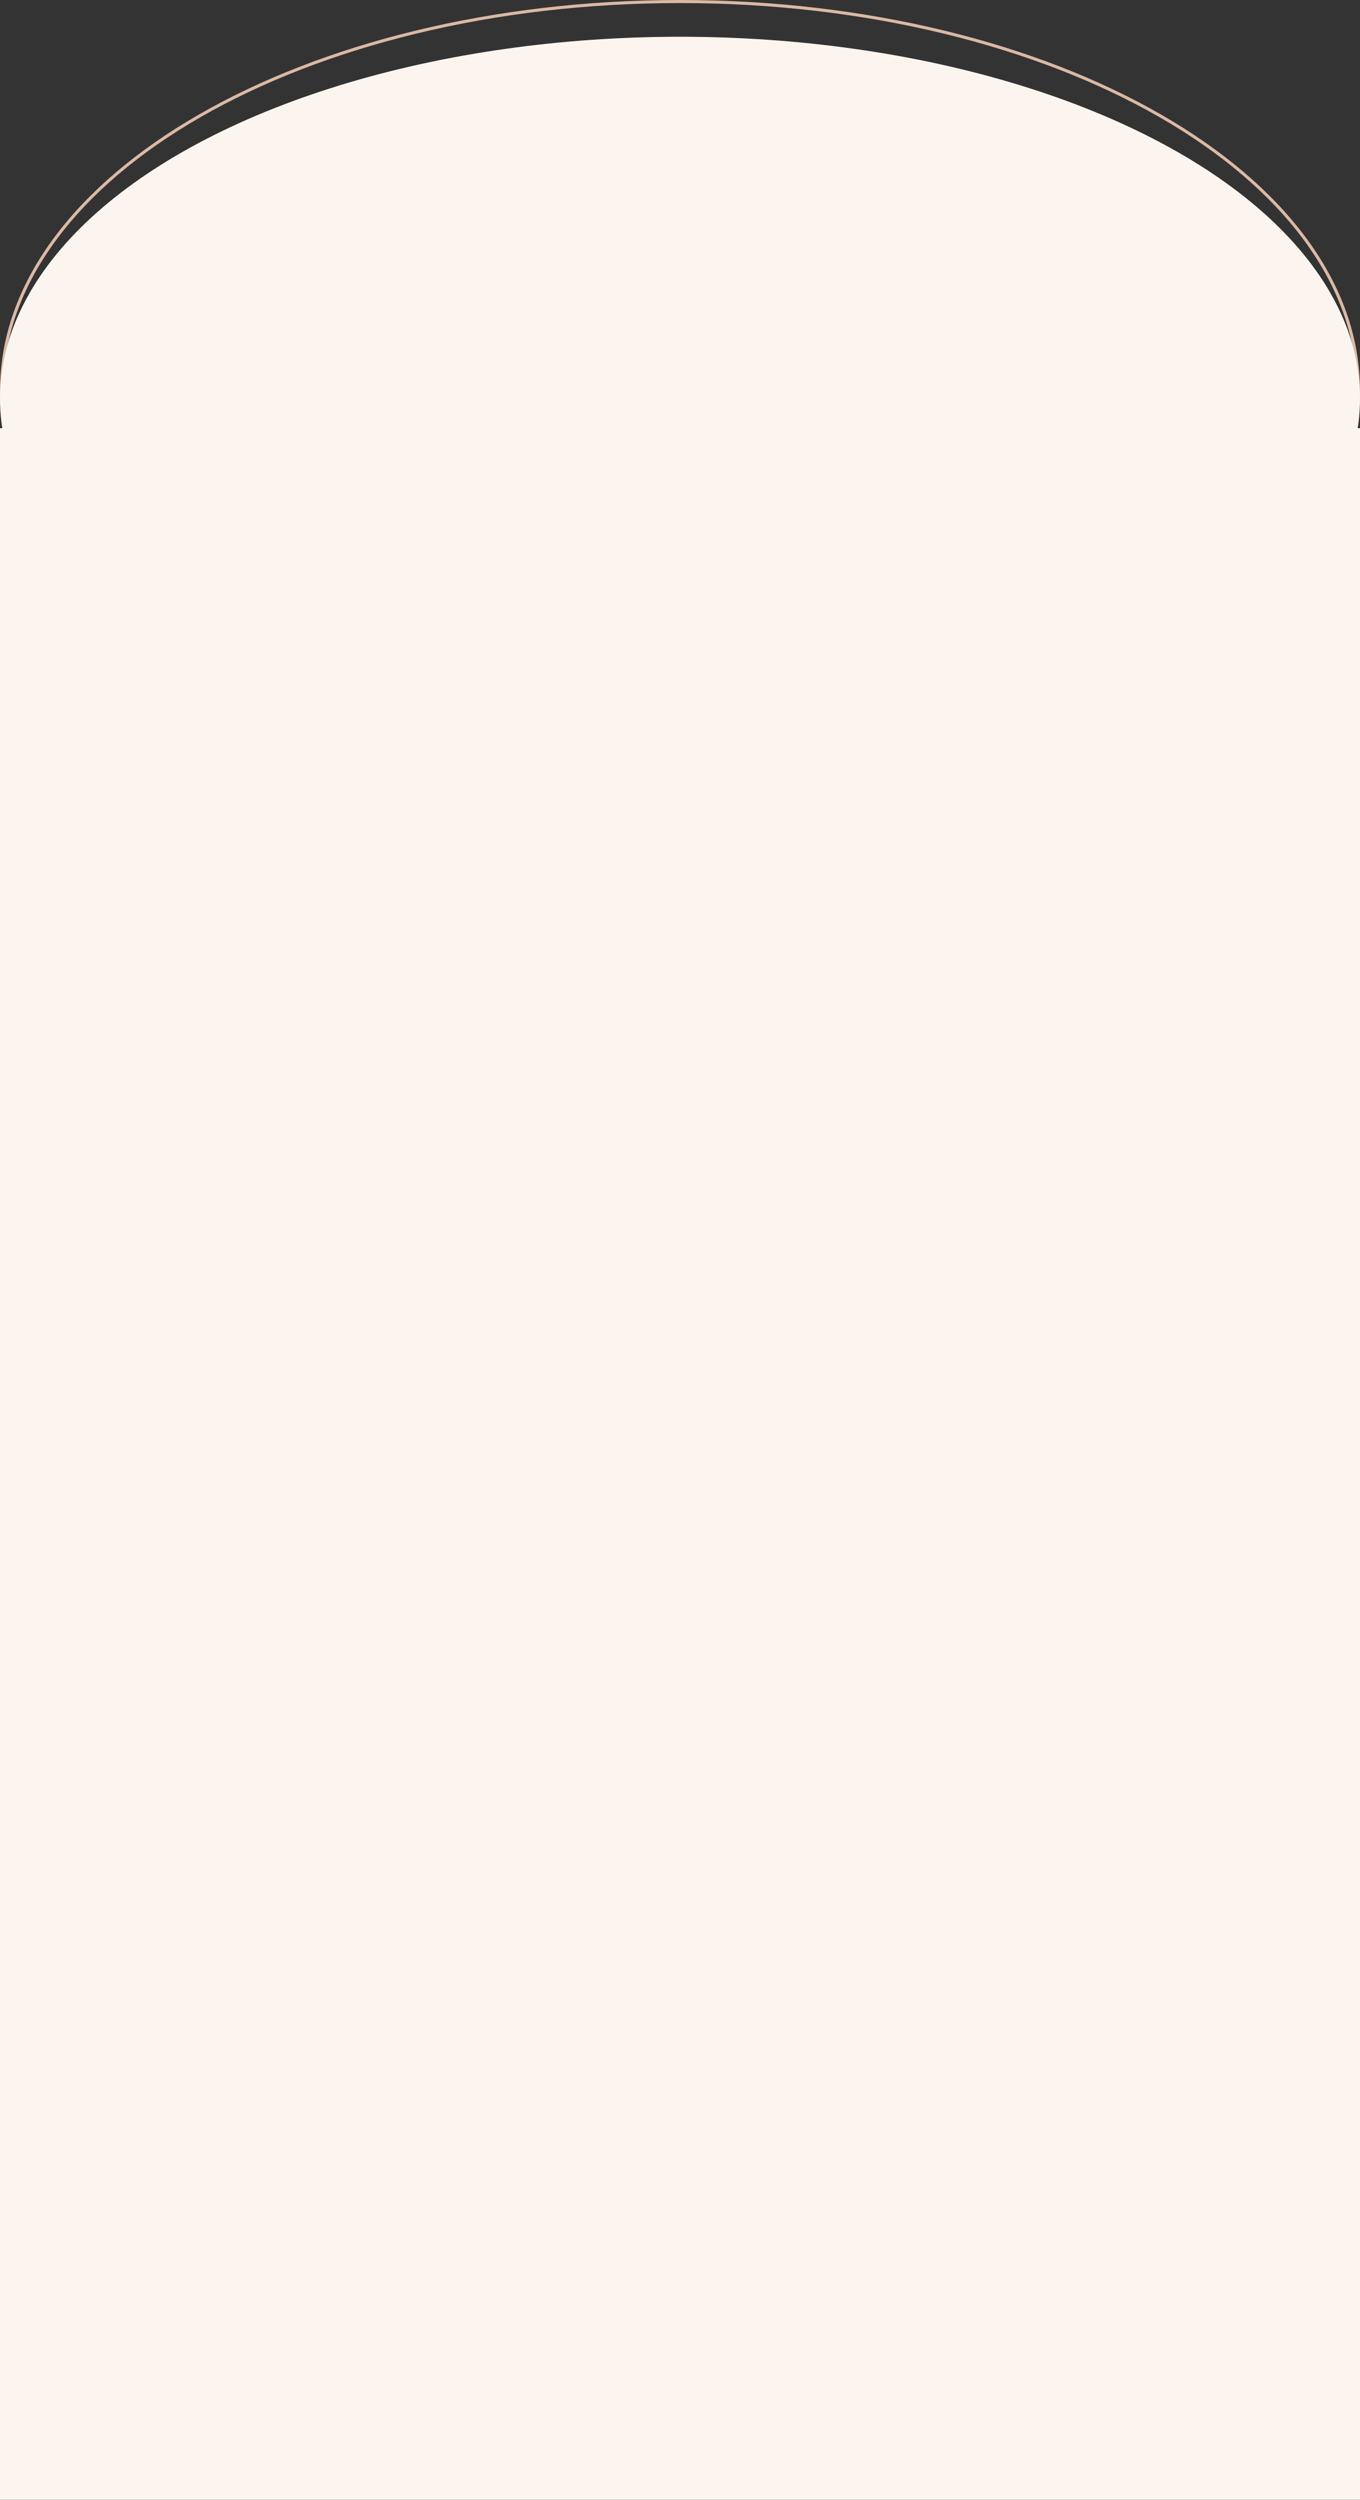
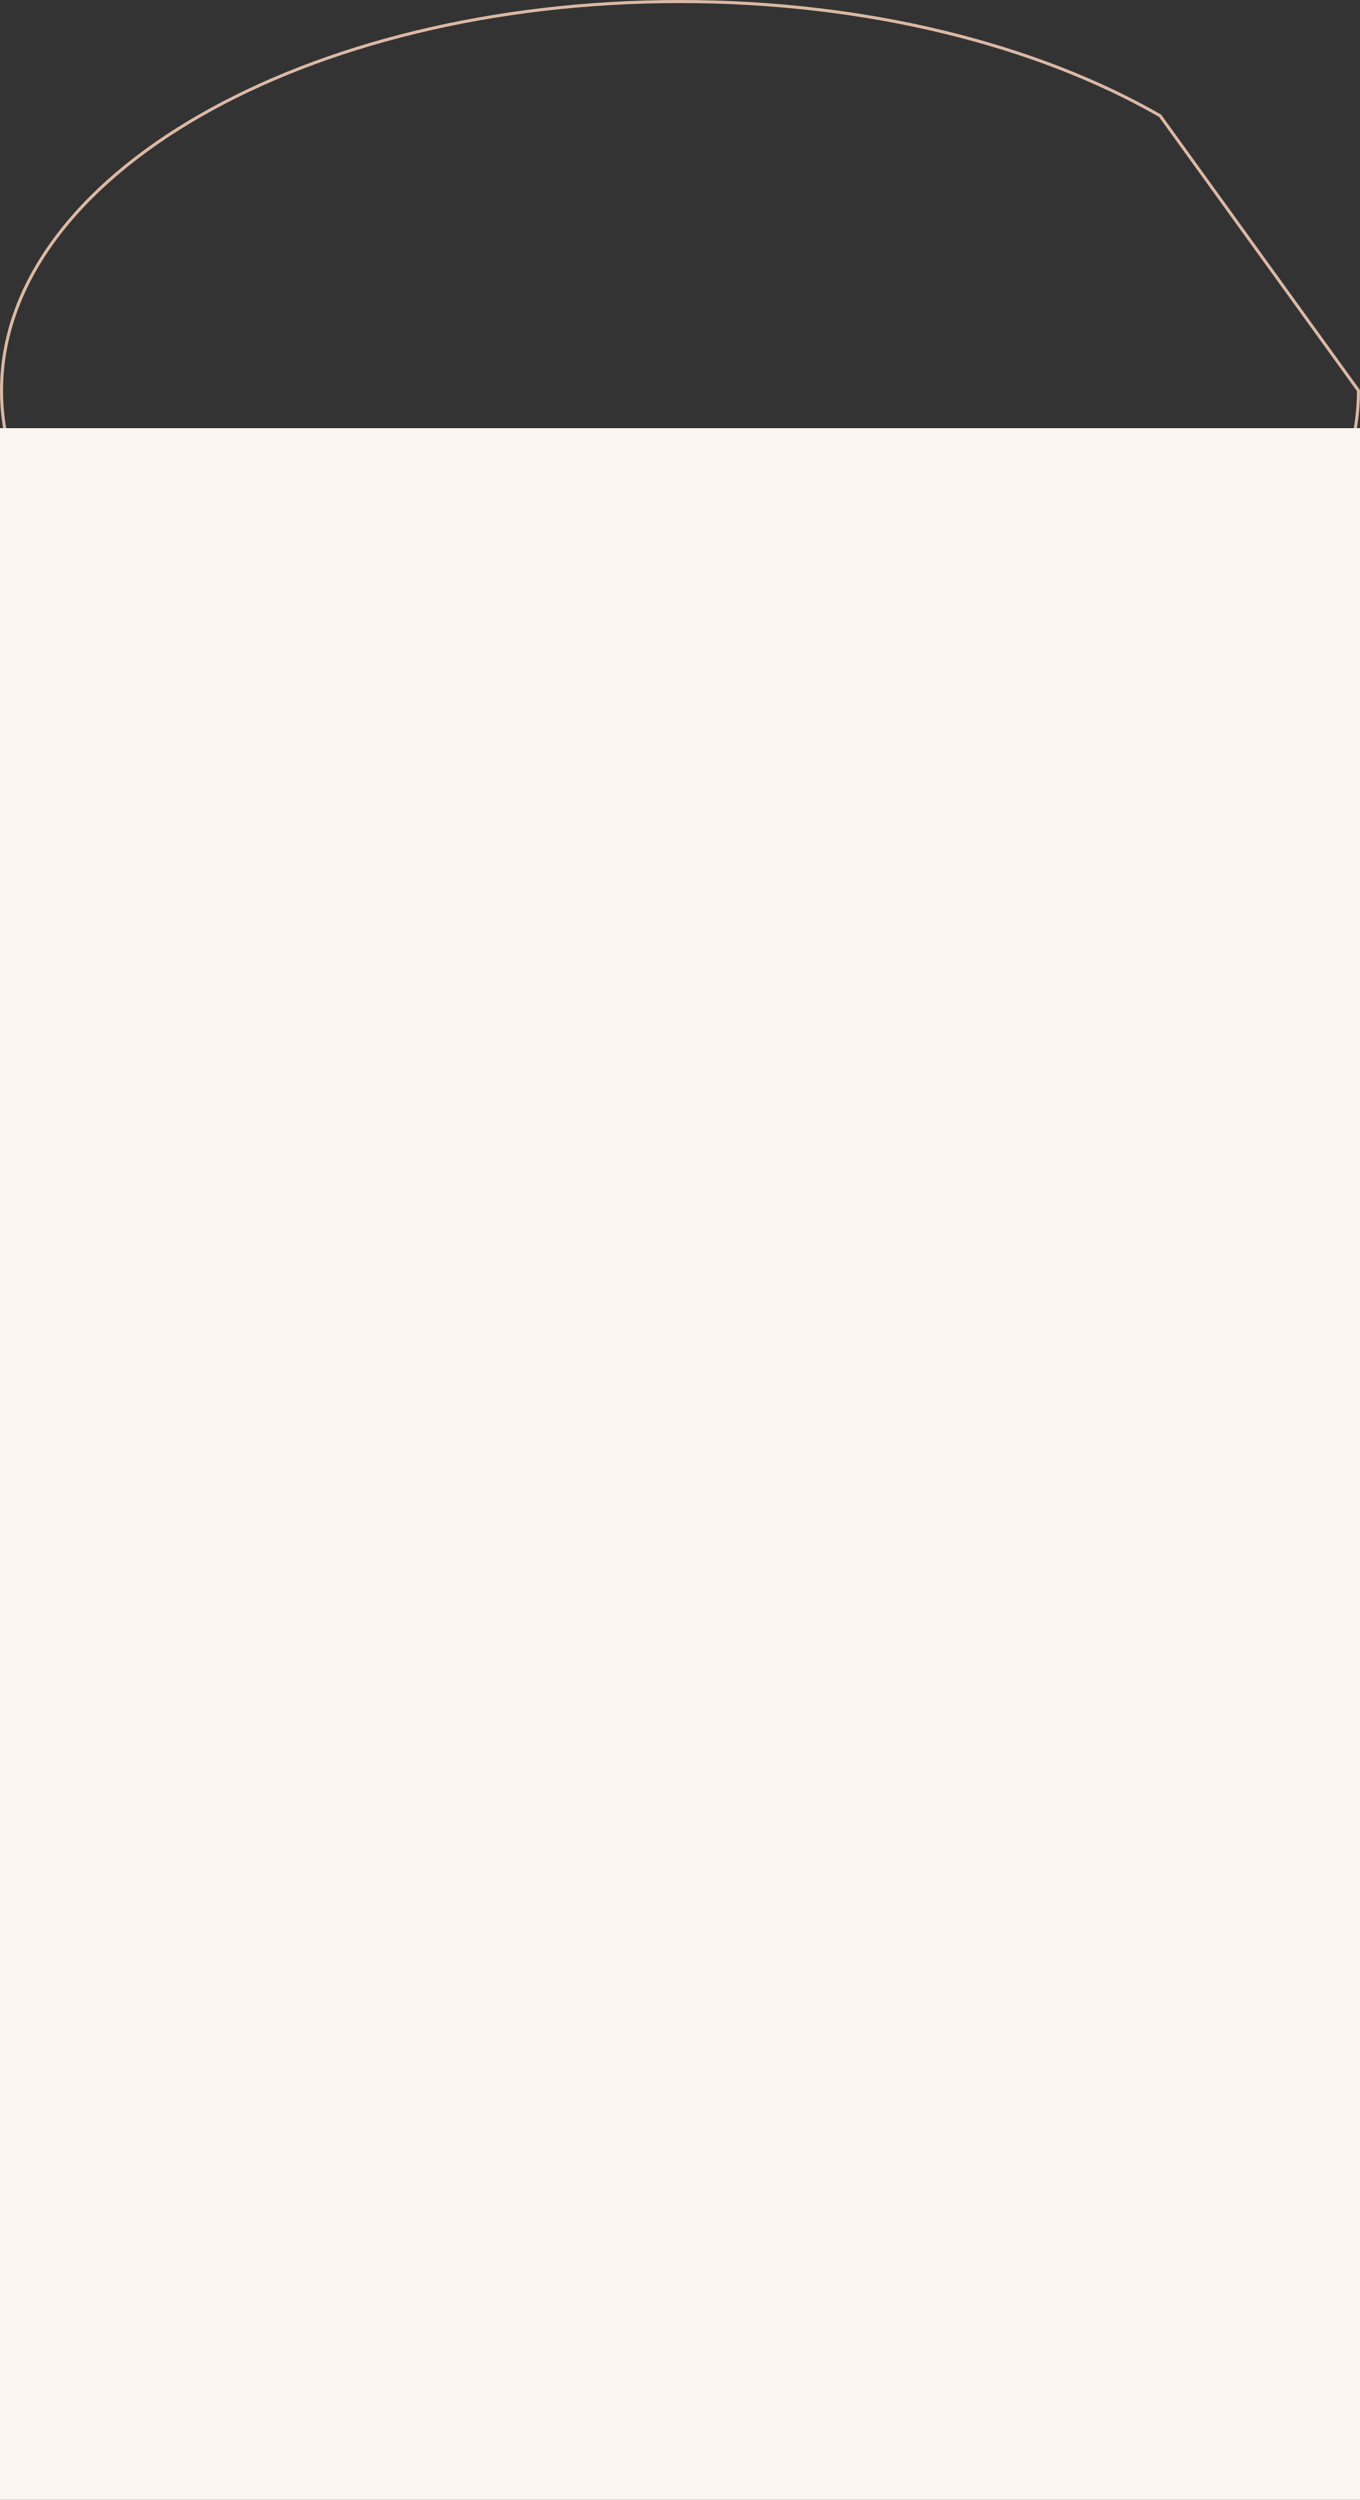
<svg xmlns="http://www.w3.org/2000/svg" width="444" height="816" viewBox="0 0 444 816" fill="none">
  <rect x="0" y="0" width="444" height="816" fill="#333333" stroke="none" />
-   <path d="M443.5 127.5C443.5 162.453 418.828 194.193 378.729 217.223C338.643 240.245 283.232 254.5 222 254.5C160.768 254.5 105.357 240.245 65.271 217.223C25.172 194.193 0.5 162.453 0.5 127.5C0.5 92.547 25.172 60.807 65.271 37.778C105.357 14.755 160.768 0.5 222 0.5C283.232 0.5 338.643 14.755 378.729 37.778C418.828 60.807 443.5 92.547 443.5 127.5Z" stroke="#DBB9A5" />
+   <path d="M443.5 127.5C443.5 162.453 418.828 194.193 378.729 217.223C338.643 240.245 283.232 254.5 222 254.5C160.768 254.5 105.357 240.245 65.271 217.223C25.172 194.193 0.5 162.453 0.5 127.5C0.5 92.547 25.172 60.807 65.271 37.778C105.357 14.755 160.768 0.5 222 0.5C283.232 0.5 338.643 14.755 378.729 37.778Z" stroke="#DBB9A5" />
  <rect y="139.772" width="444" height="676.227" fill="#FCF5EF" />
-   <ellipse cx="222" cy="130.129" rx="222" ry="118.129" fill="#FCF5EF" />
</svg>